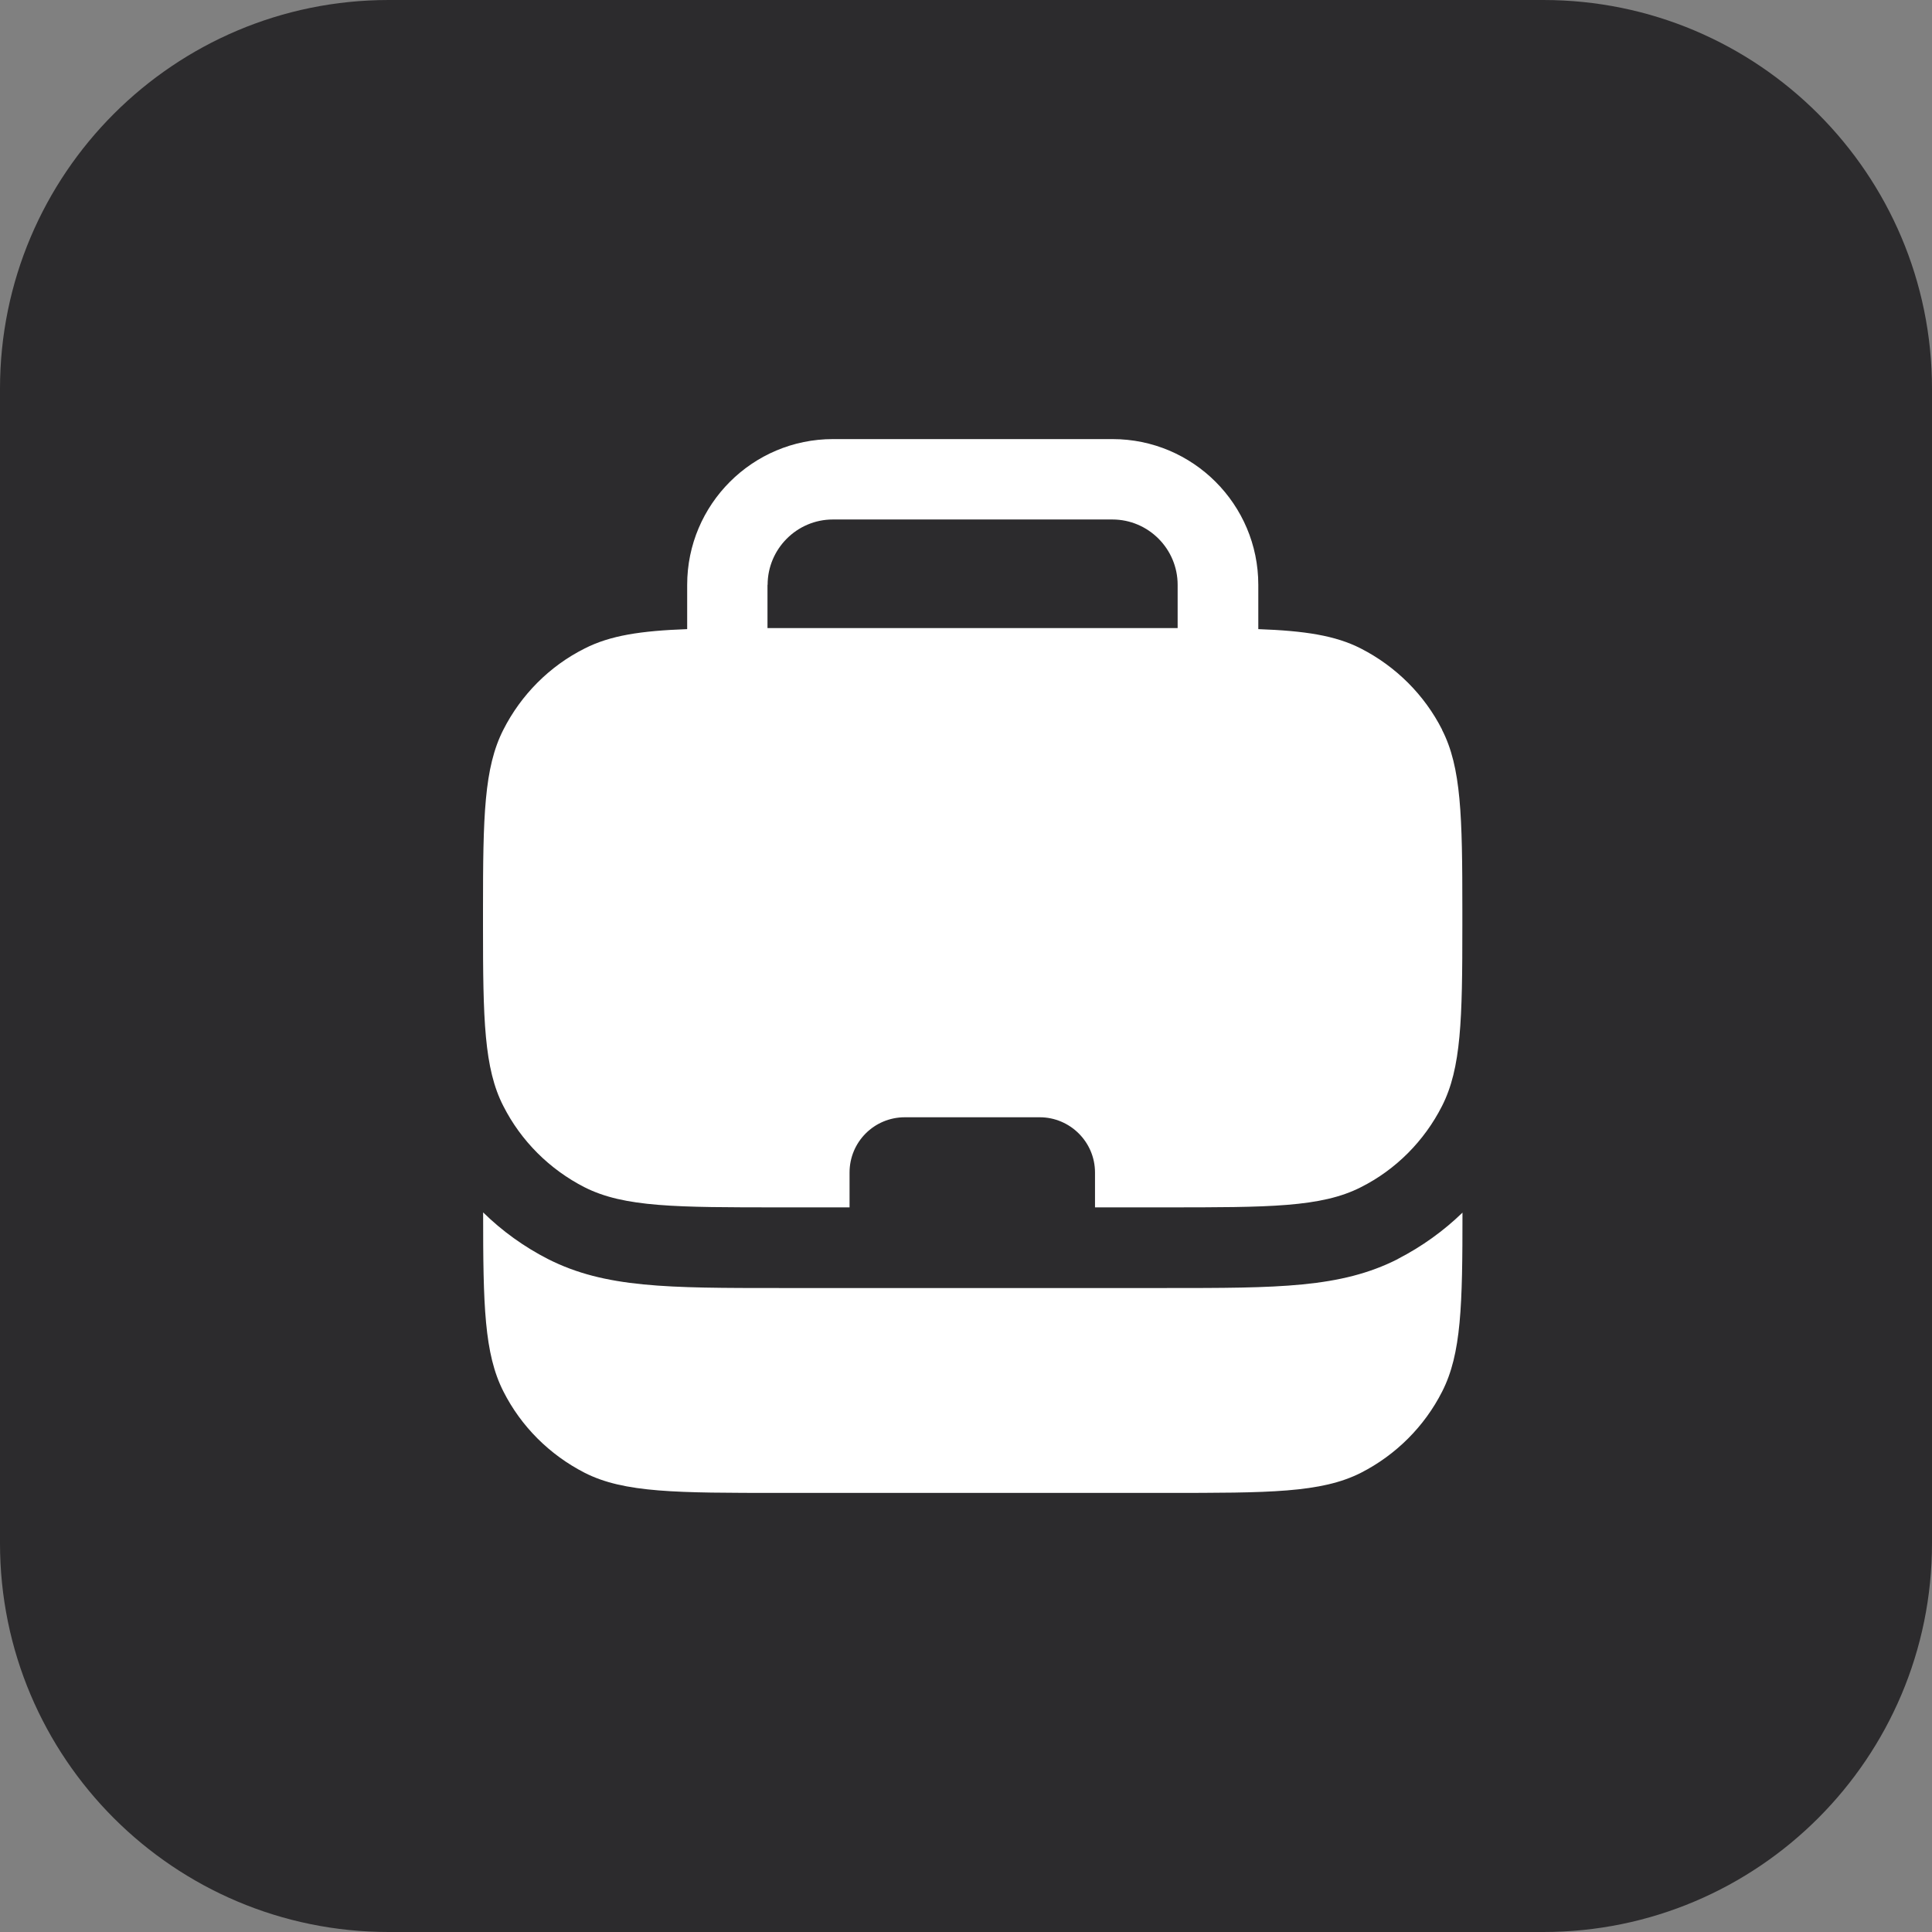
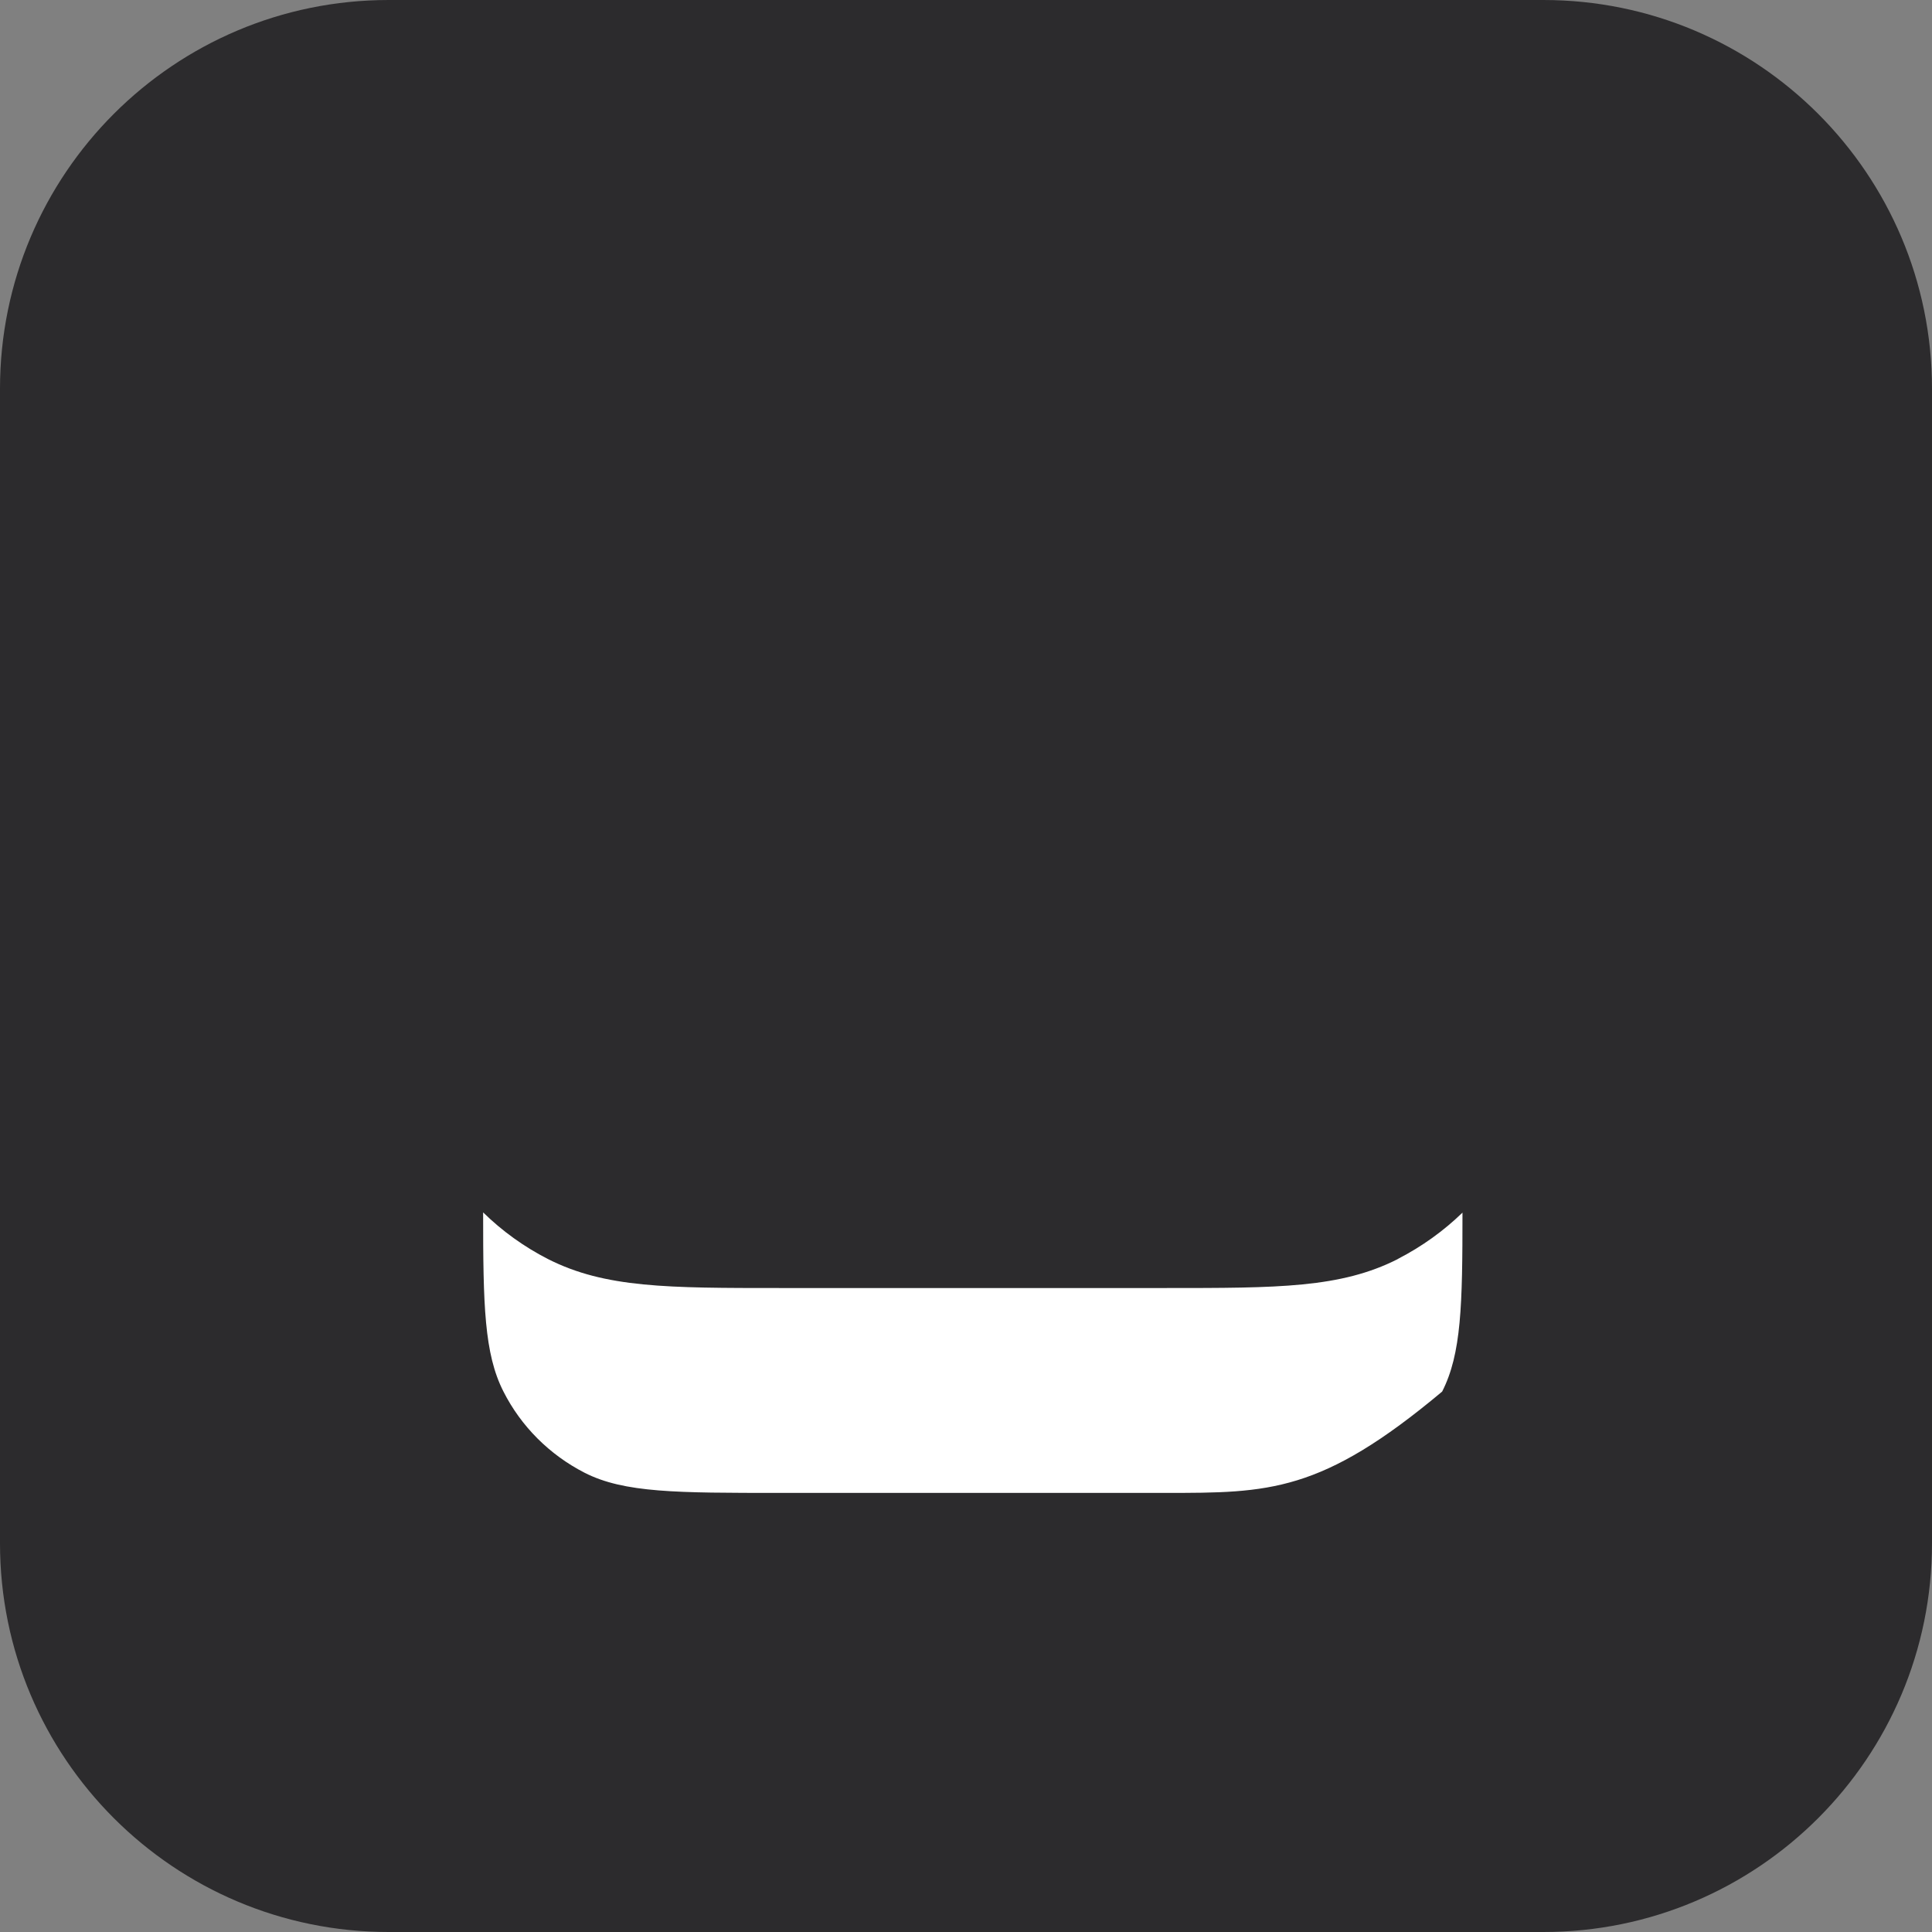
<svg xmlns="http://www.w3.org/2000/svg" width="44" height="44" viewBox="0 0 44 44" fill="none">
  <rect x="0" y="0" width="44" height="44" fill="#808080" stroke="none" />
  <path d="M0 8.852C0 3.963 3.963 0 8.852 0H35.148C40.037 0 44 3.963 44 8.852V35.148C44 40.037 40.037 44 35.148 44H8.852C3.963 44 0 40.037 0 35.148V8.852Z" fill="#2C2B2D" />
-   <path d="M31.83 28.674C32.381 28.391 32.873 28.037 33.307 27.617C33.307 29.73 33.283 30.83 32.844 31.692C32.442 32.485 31.792 33.135 30.994 33.542C30.089 34 28.904 34 26.535 34H17.775C15.405 34 14.218 34 13.316 33.542C12.515 33.132 11.868 32.485 11.466 31.692C11.027 30.83 11.003 29.725 11.003 27.611C11.431 28.032 11.932 28.394 12.48 28.674C13.782 29.334 15.206 29.334 17.777 29.334H26.538C29.114 29.334 30.533 29.334 31.835 28.674H31.83Z" fill="white" />
-   <path d="M32.844 16.62C32.442 15.827 31.792 15.178 30.994 14.77C30.413 14.472 29.711 14.366 28.657 14.328V13.319C28.657 11.488 27.169 10 25.337 10H18.97C17.138 10 15.65 11.488 15.65 13.319V14.328C14.596 14.366 13.896 14.472 13.313 14.77C12.512 15.172 11.865 15.827 11.463 16.62C11.024 17.483 11 18.587 11 20.725V21.084C11 23.216 11.024 24.334 11.463 25.189C11.865 25.982 12.515 26.632 13.313 27.039C14.218 27.497 15.403 27.497 17.772 27.497H19.348V26.704C19.348 26.006 19.91 25.445 20.607 25.445H23.679C24.368 25.445 24.938 26.006 24.938 26.704V27.497H26.532C28.901 27.497 30.089 27.497 30.991 27.039C31.792 26.637 32.439 25.982 32.841 25.189C33.28 24.326 33.304 23.216 33.304 21.084V20.725C33.304 18.587 33.28 17.475 32.841 16.62H32.844ZM17.482 13.319C17.482 12.5 18.15 11.831 18.967 11.831H25.334C26.154 11.831 26.82 12.5 26.82 13.319V14.304C26.721 14.304 26.634 14.304 26.53 14.304H17.769C17.666 14.304 17.578 14.304 17.479 14.304V13.319H17.482Z" fill="white" />
+   <path d="M31.83 28.674C32.381 28.391 32.873 28.037 33.307 27.617C33.307 29.73 33.283 30.83 32.844 31.692C30.089 34 28.904 34 26.535 34H17.775C15.405 34 14.218 34 13.316 33.542C12.515 33.132 11.868 32.485 11.466 31.692C11.027 30.83 11.003 29.725 11.003 27.611C11.431 28.032 11.932 28.394 12.48 28.674C13.782 29.334 15.206 29.334 17.777 29.334H26.538C29.114 29.334 30.533 29.334 31.835 28.674H31.83Z" fill="white" />
</svg>